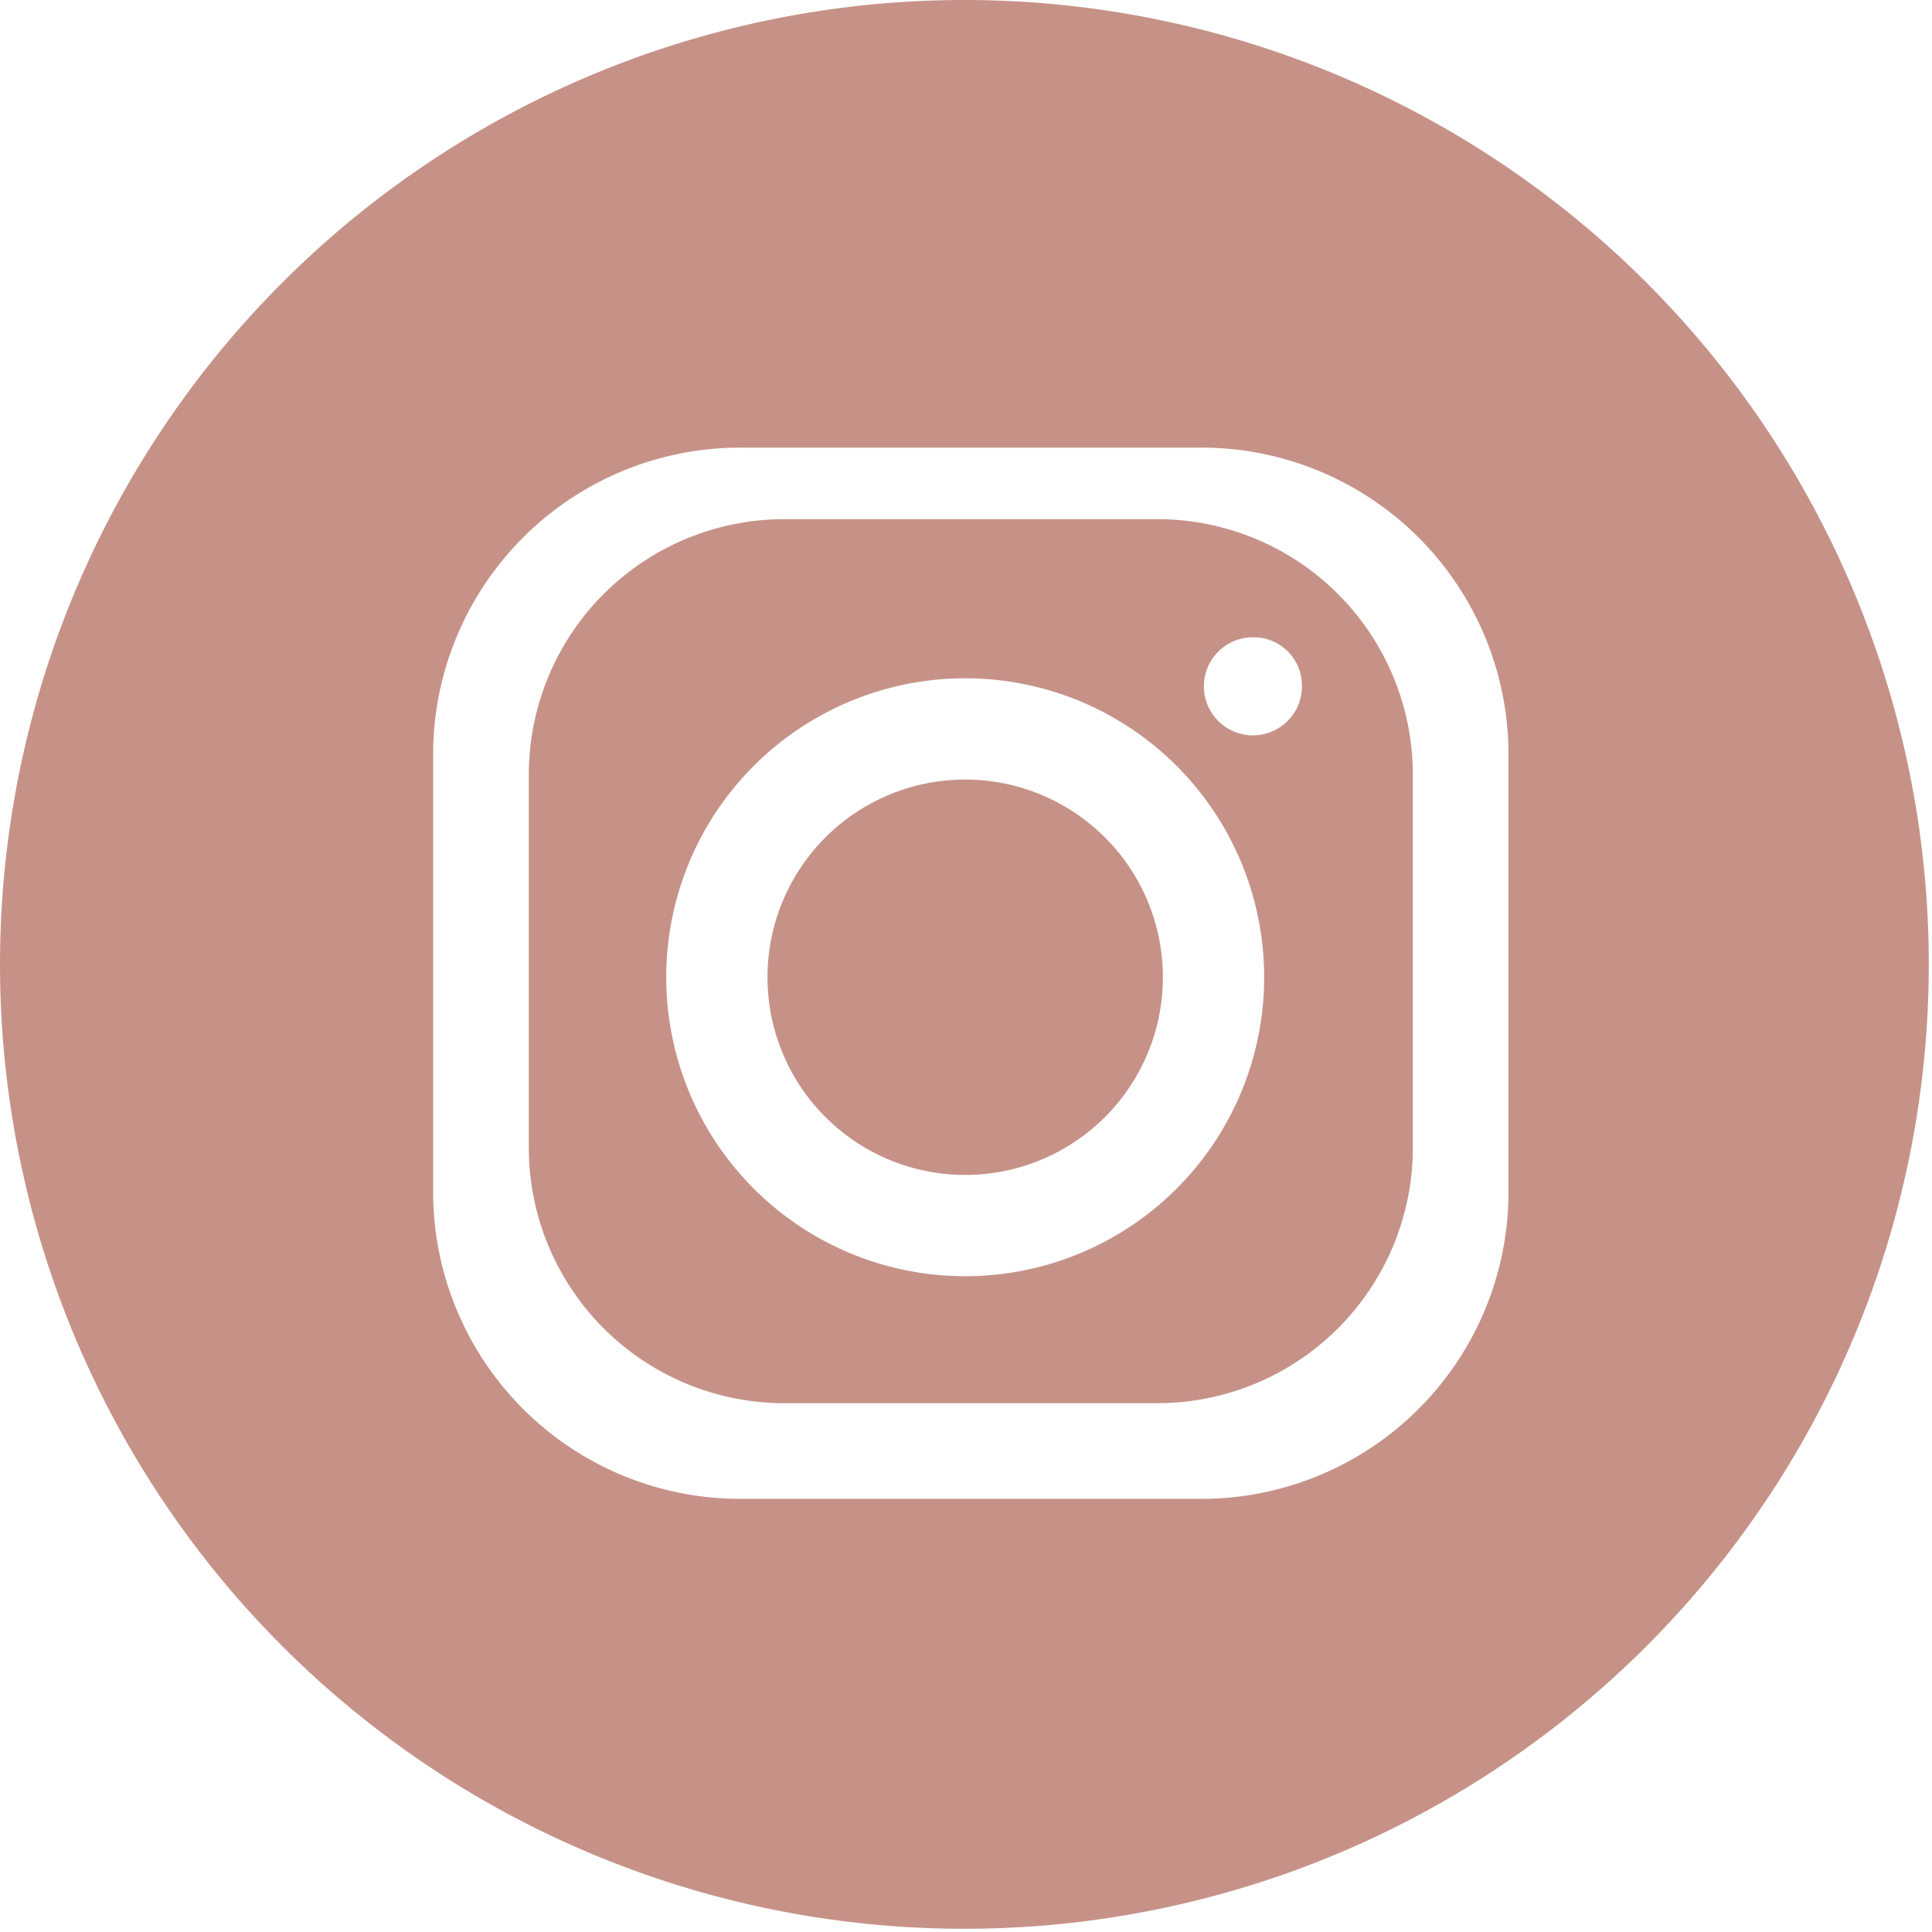
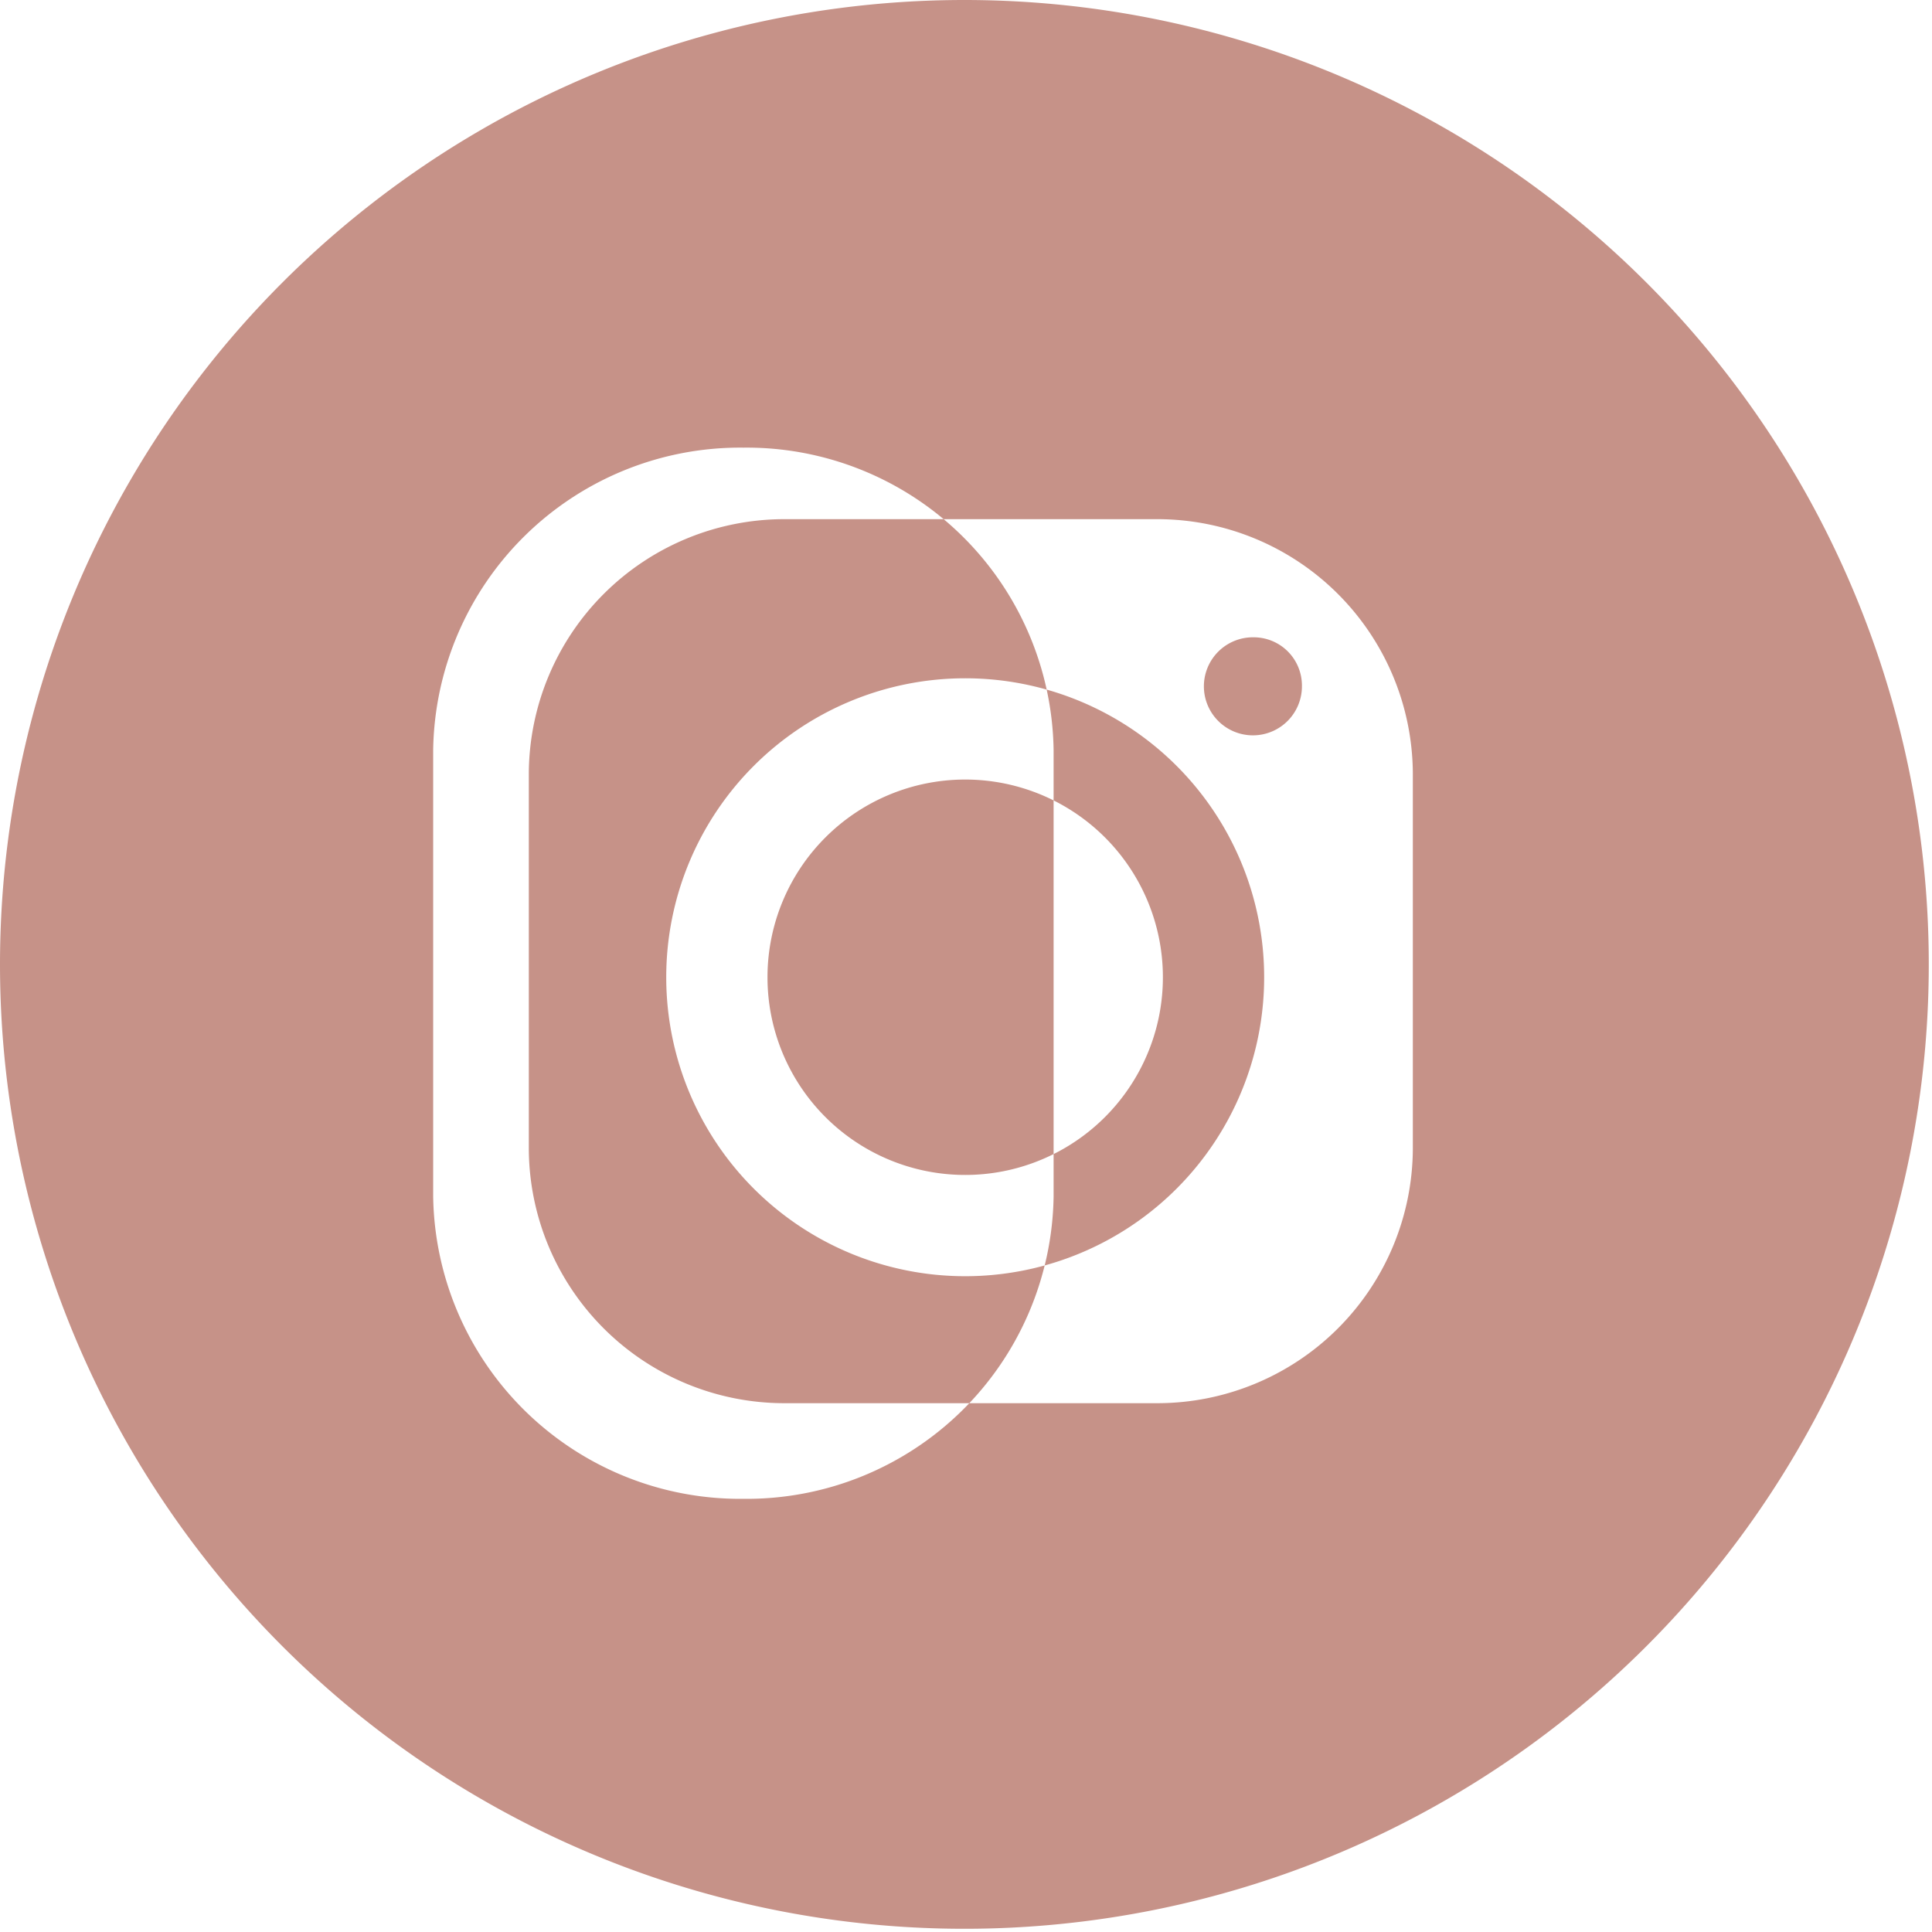
<svg xmlns="http://www.w3.org/2000/svg" id="Layer_1" data-name="Layer 1" viewBox="0 0 24.04 24.04">
  <defs>
    <style>.cls-1{fill:#c69288;fill-rule:evenodd;}</style>
  </defs>
-   <path class="cls-1" d="M12,0A12,12,0,1,1,0,12,12,12,0,0,1,12,0ZM9.25,5.57h5.66a3.82,3.82,0,0,1,3.86,3.76v5.56a3.82,3.82,0,0,1-3.86,3.76H9.25a3.82,3.82,0,0,1-3.86-3.76V9.33A3.82,3.82,0,0,1,9.25,5.57ZM12,8.44a3.72,3.72,0,1,1-3.71,3.72A3.72,3.72,0,0,1,12,8.44ZM12,9.7a2.46,2.46,0,1,1-2.45,2.45A2.46,2.46,0,0,1,12,9.7Zm3.6-1.77a.6.6,0,0,1,.6.6.61.61,0,1,1-.6-.6ZM9.75,6.46H14.4a3.18,3.18,0,0,1,3.18,3.16V14.3a3.18,3.18,0,0,1-3.18,3.16H9.75A3.18,3.18,0,0,1,6.58,14.3V9.62A3.18,3.18,0,0,1,9.75,6.46Z" />
+   <path class="cls-1" d="M12,0A12,12,0,1,1,0,12,12,12,0,0,1,12,0ZM9.25,5.57a3.82,3.82,0,0,1,3.86,3.76v5.56a3.82,3.82,0,0,1-3.86,3.76H9.25a3.82,3.82,0,0,1-3.86-3.76V9.33A3.82,3.82,0,0,1,9.25,5.57ZM12,8.44a3.72,3.72,0,1,1-3.71,3.72A3.72,3.72,0,0,1,12,8.44ZM12,9.7a2.46,2.46,0,1,1-2.45,2.45A2.46,2.46,0,0,1,12,9.7Zm3.6-1.77a.6.6,0,0,1,.6.6.61.61,0,1,1-.6-.6ZM9.75,6.46H14.4a3.18,3.18,0,0,1,3.18,3.16V14.3a3.18,3.18,0,0,1-3.18,3.16H9.75A3.18,3.18,0,0,1,6.58,14.3V9.62A3.18,3.18,0,0,1,9.75,6.46Z" />
</svg>